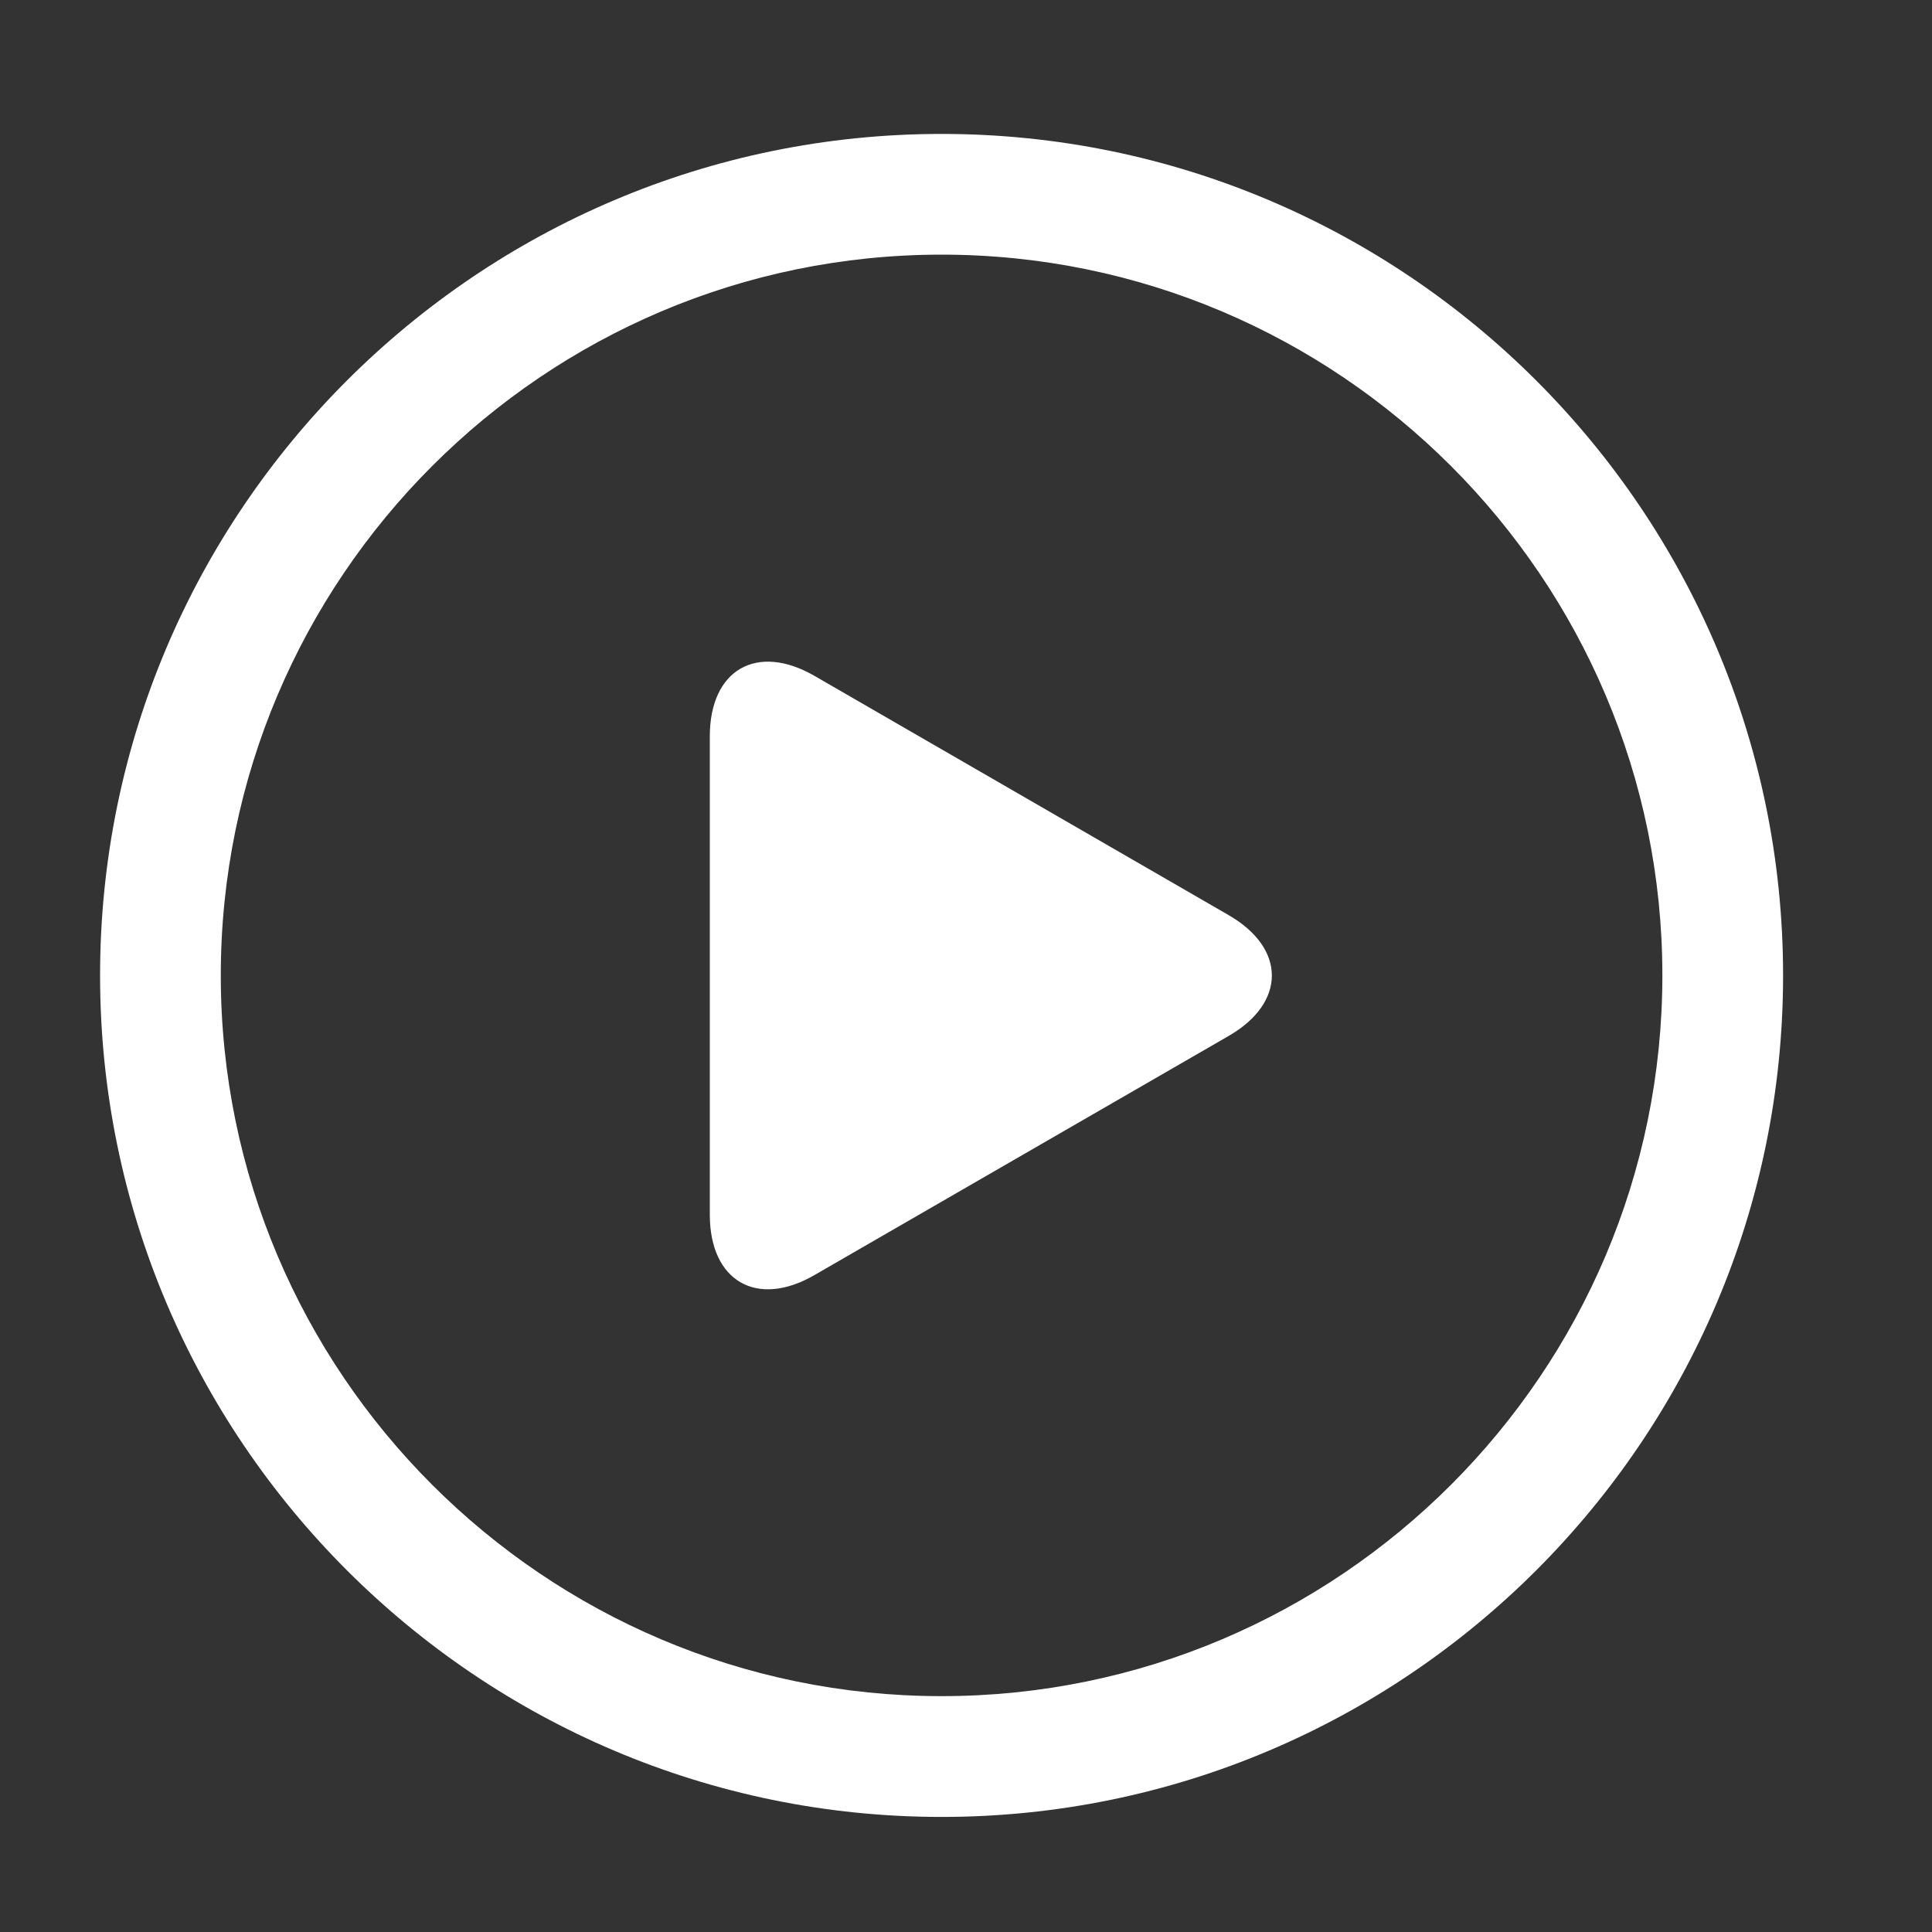
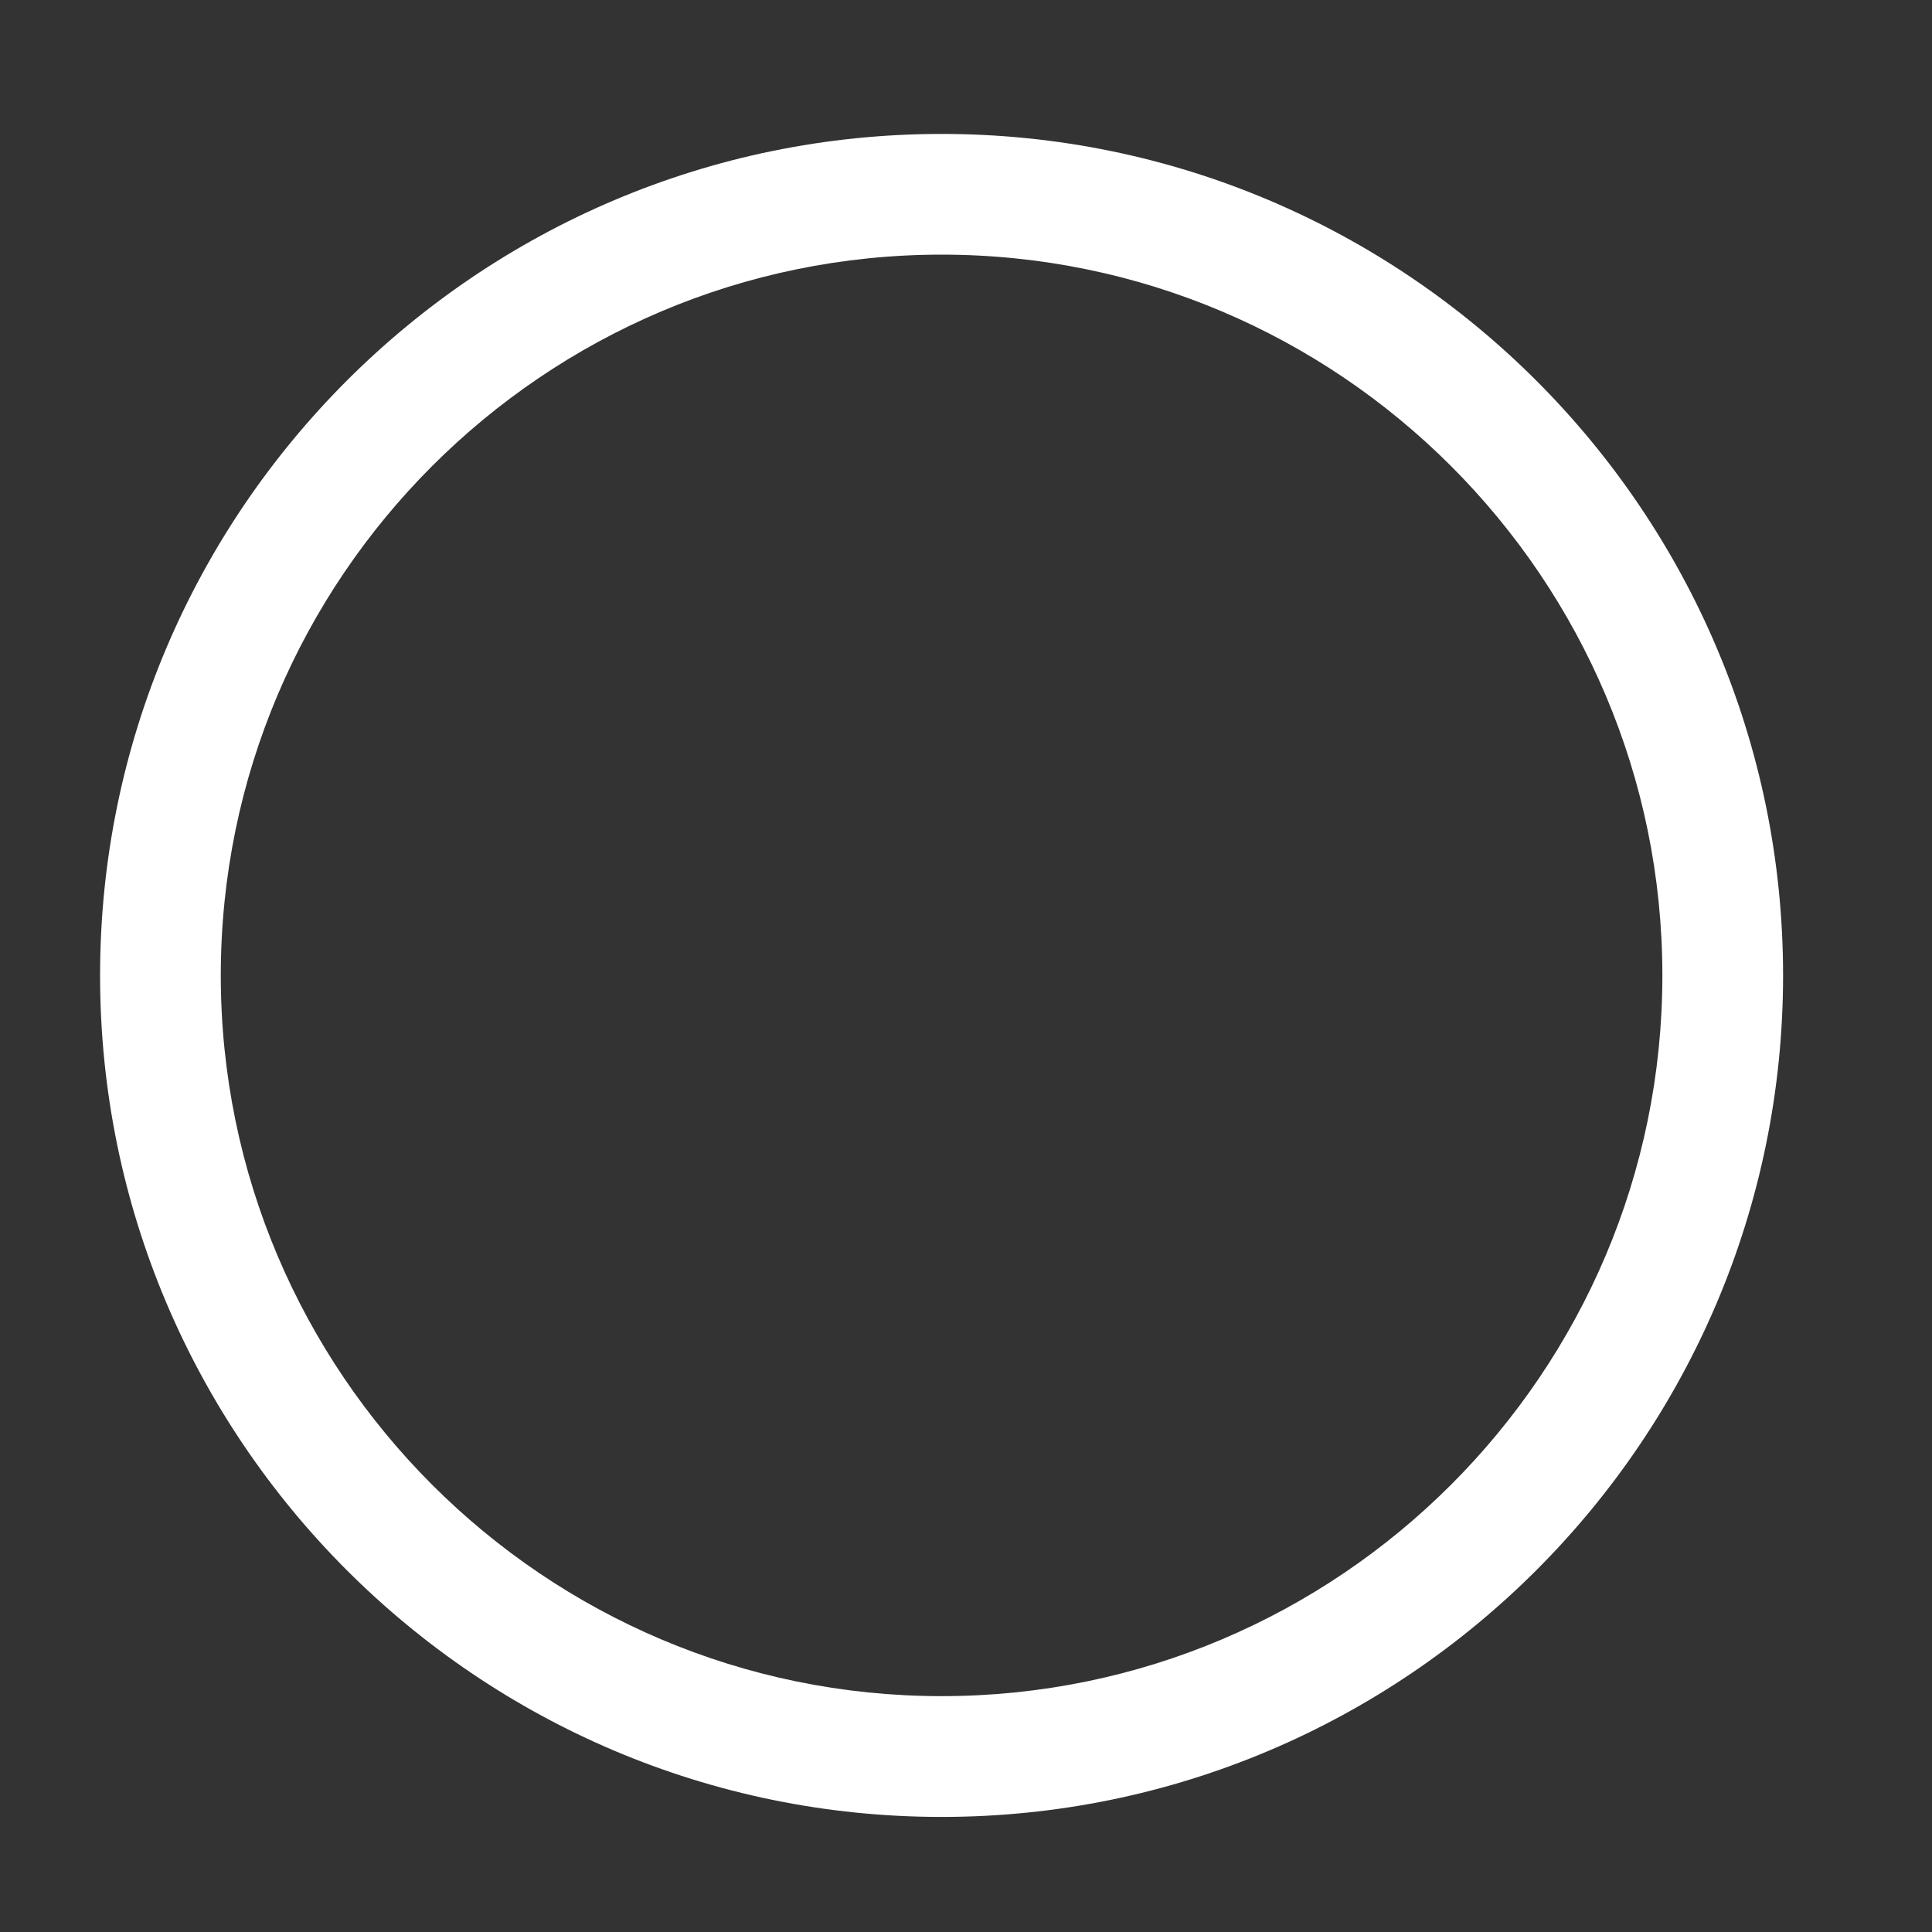
<svg xmlns="http://www.w3.org/2000/svg" width="25" height="25" viewBox="0 0 25 25" fill="none">
  <rect x="0" y="0" width="25" height="25" fill="#333333" stroke="none" />
  <path d="M12.184 1.733C6.179 1.733 1.295 6.617 1.295 12.622C1.295 18.627 6.179 23.511 12.184 23.511C18.189 23.511 23.073 18.627 23.073 12.622C23.073 6.617 18.189 1.733 12.184 1.733ZM12.184 21.948C7.042 21.948 2.857 17.764 2.857 12.622C2.857 7.48 7.042 3.295 12.184 3.295C17.326 3.295 21.511 7.48 21.511 12.622C21.511 17.764 17.326 21.948 12.184 21.948Z" fill="white" />
-   <path d="M9.185 15.719C9.185 16.578 9.794 16.93 10.538 16.5L15.899 13.405C16.644 12.975 16.644 12.272 15.899 11.842L10.538 8.745C9.792 8.316 9.185 8.667 9.185 9.527V15.719Z" fill="white" />
</svg>